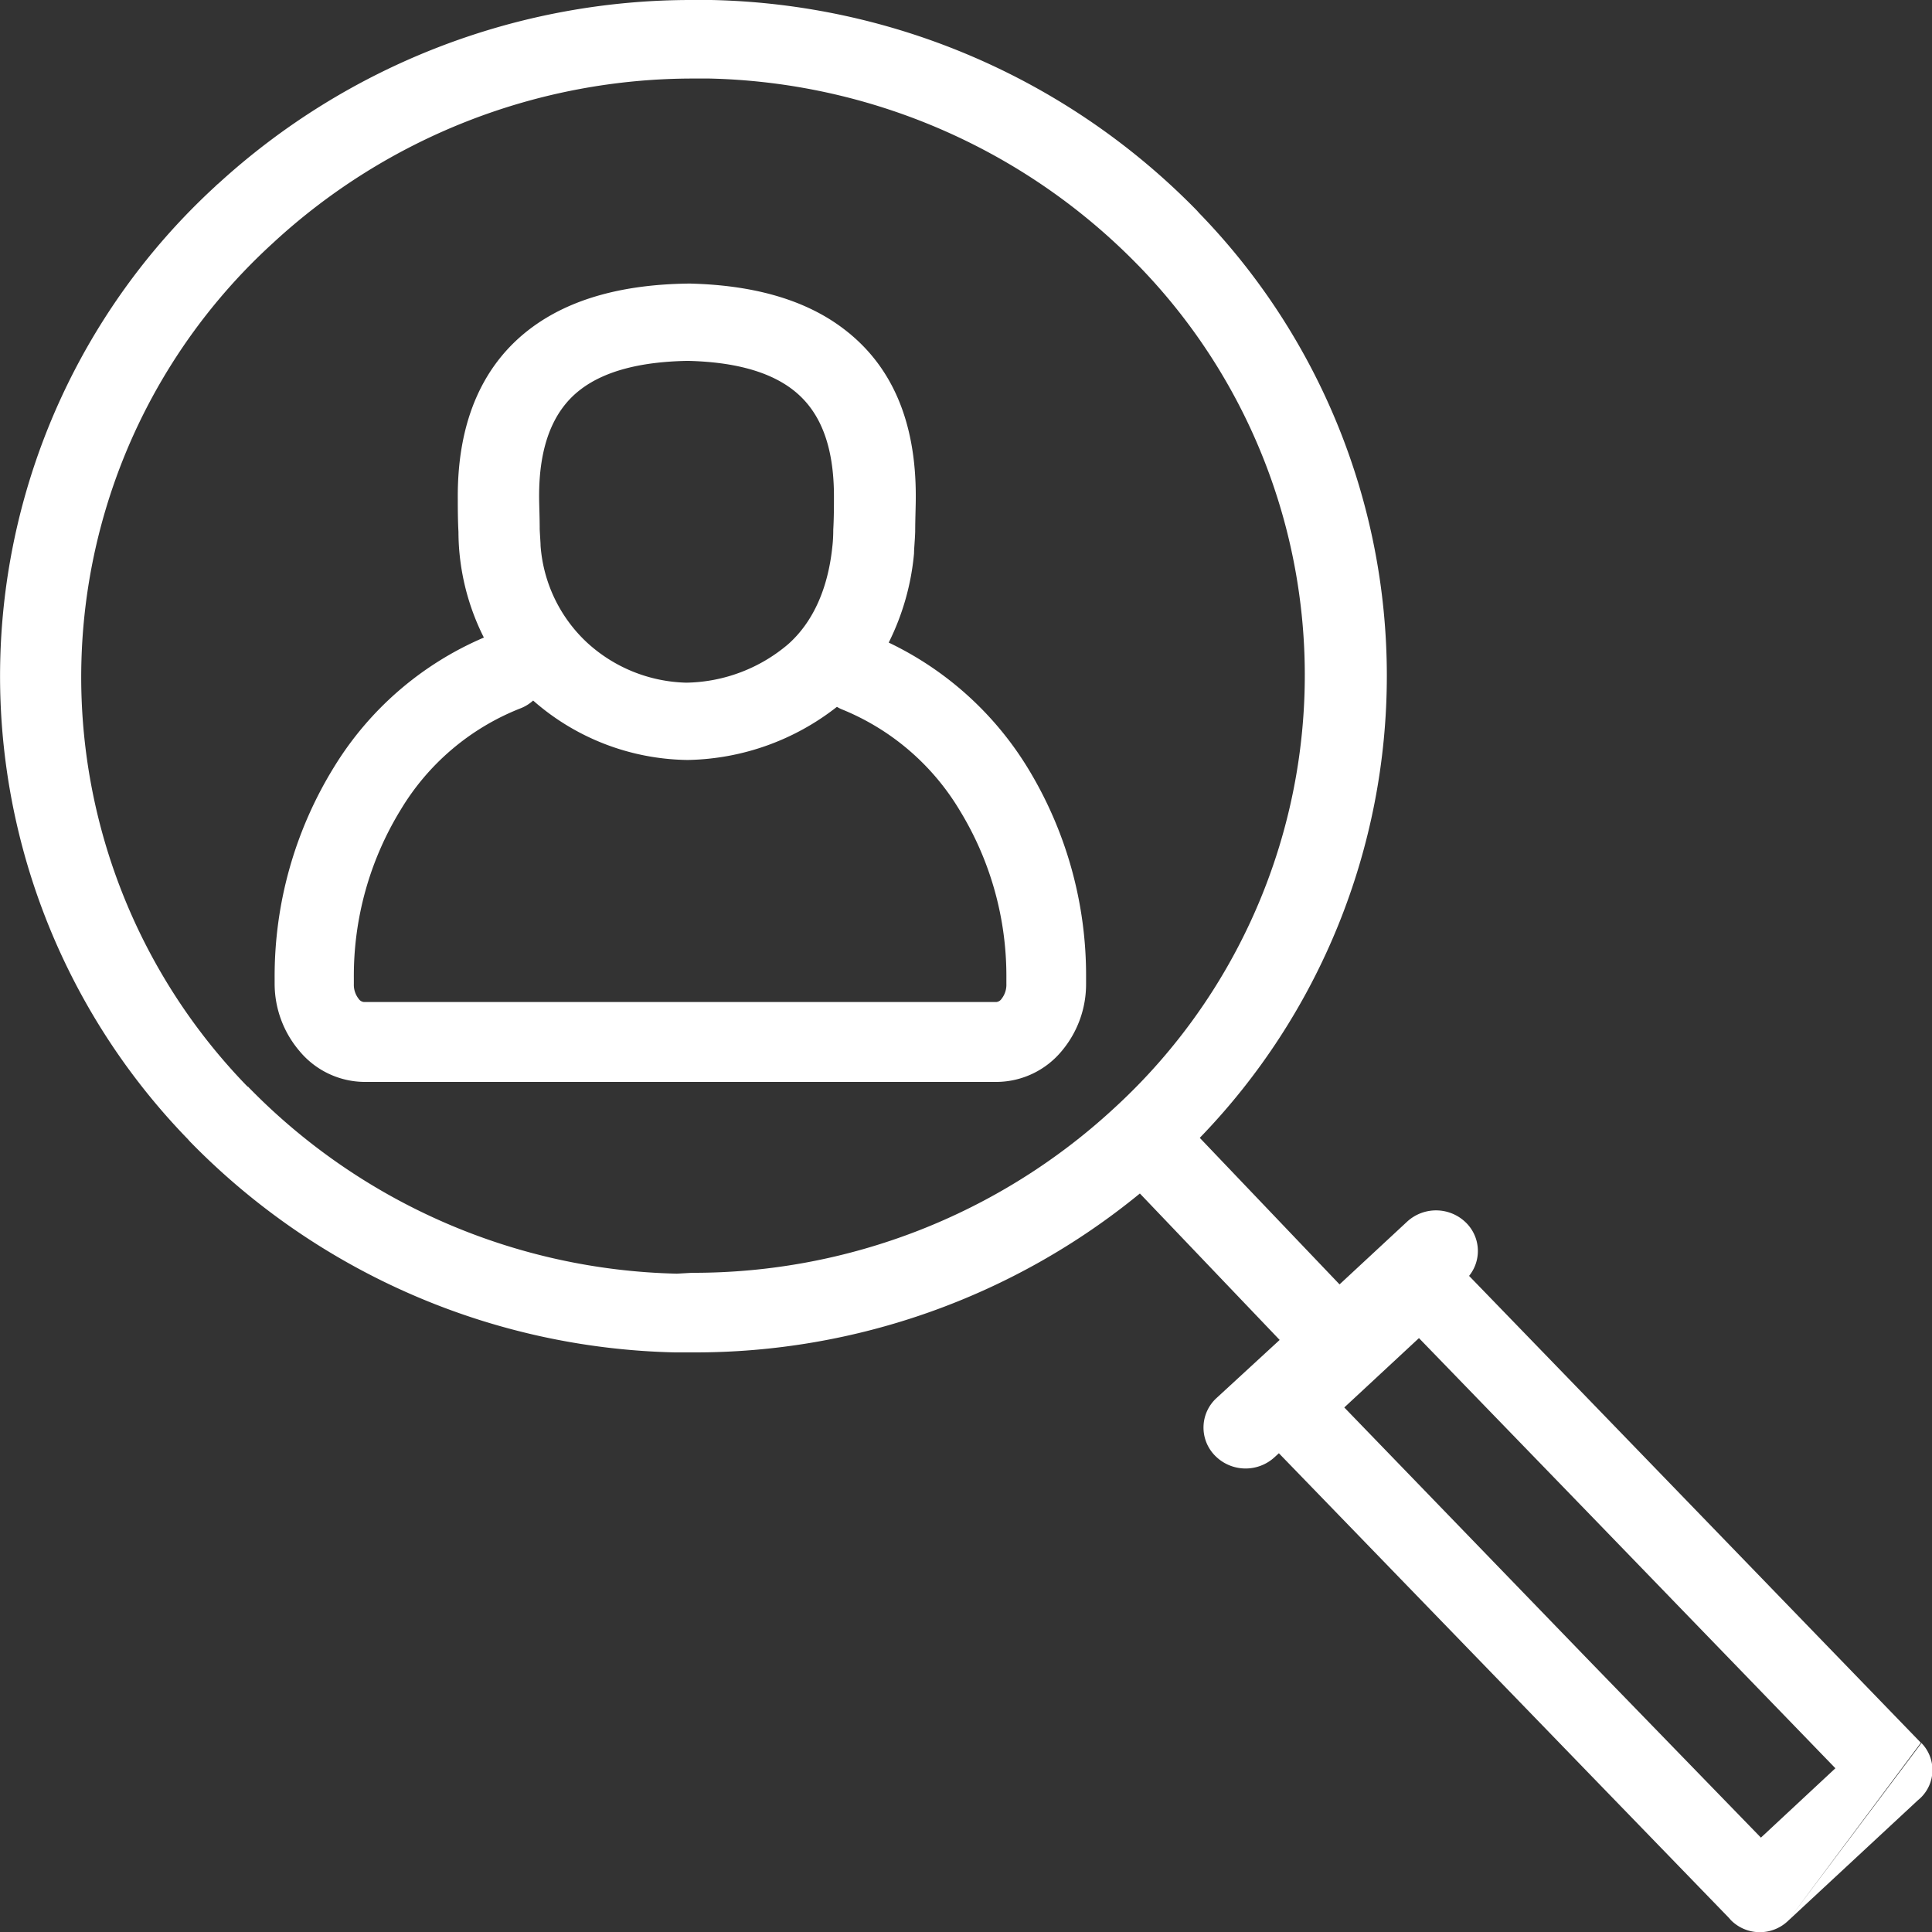
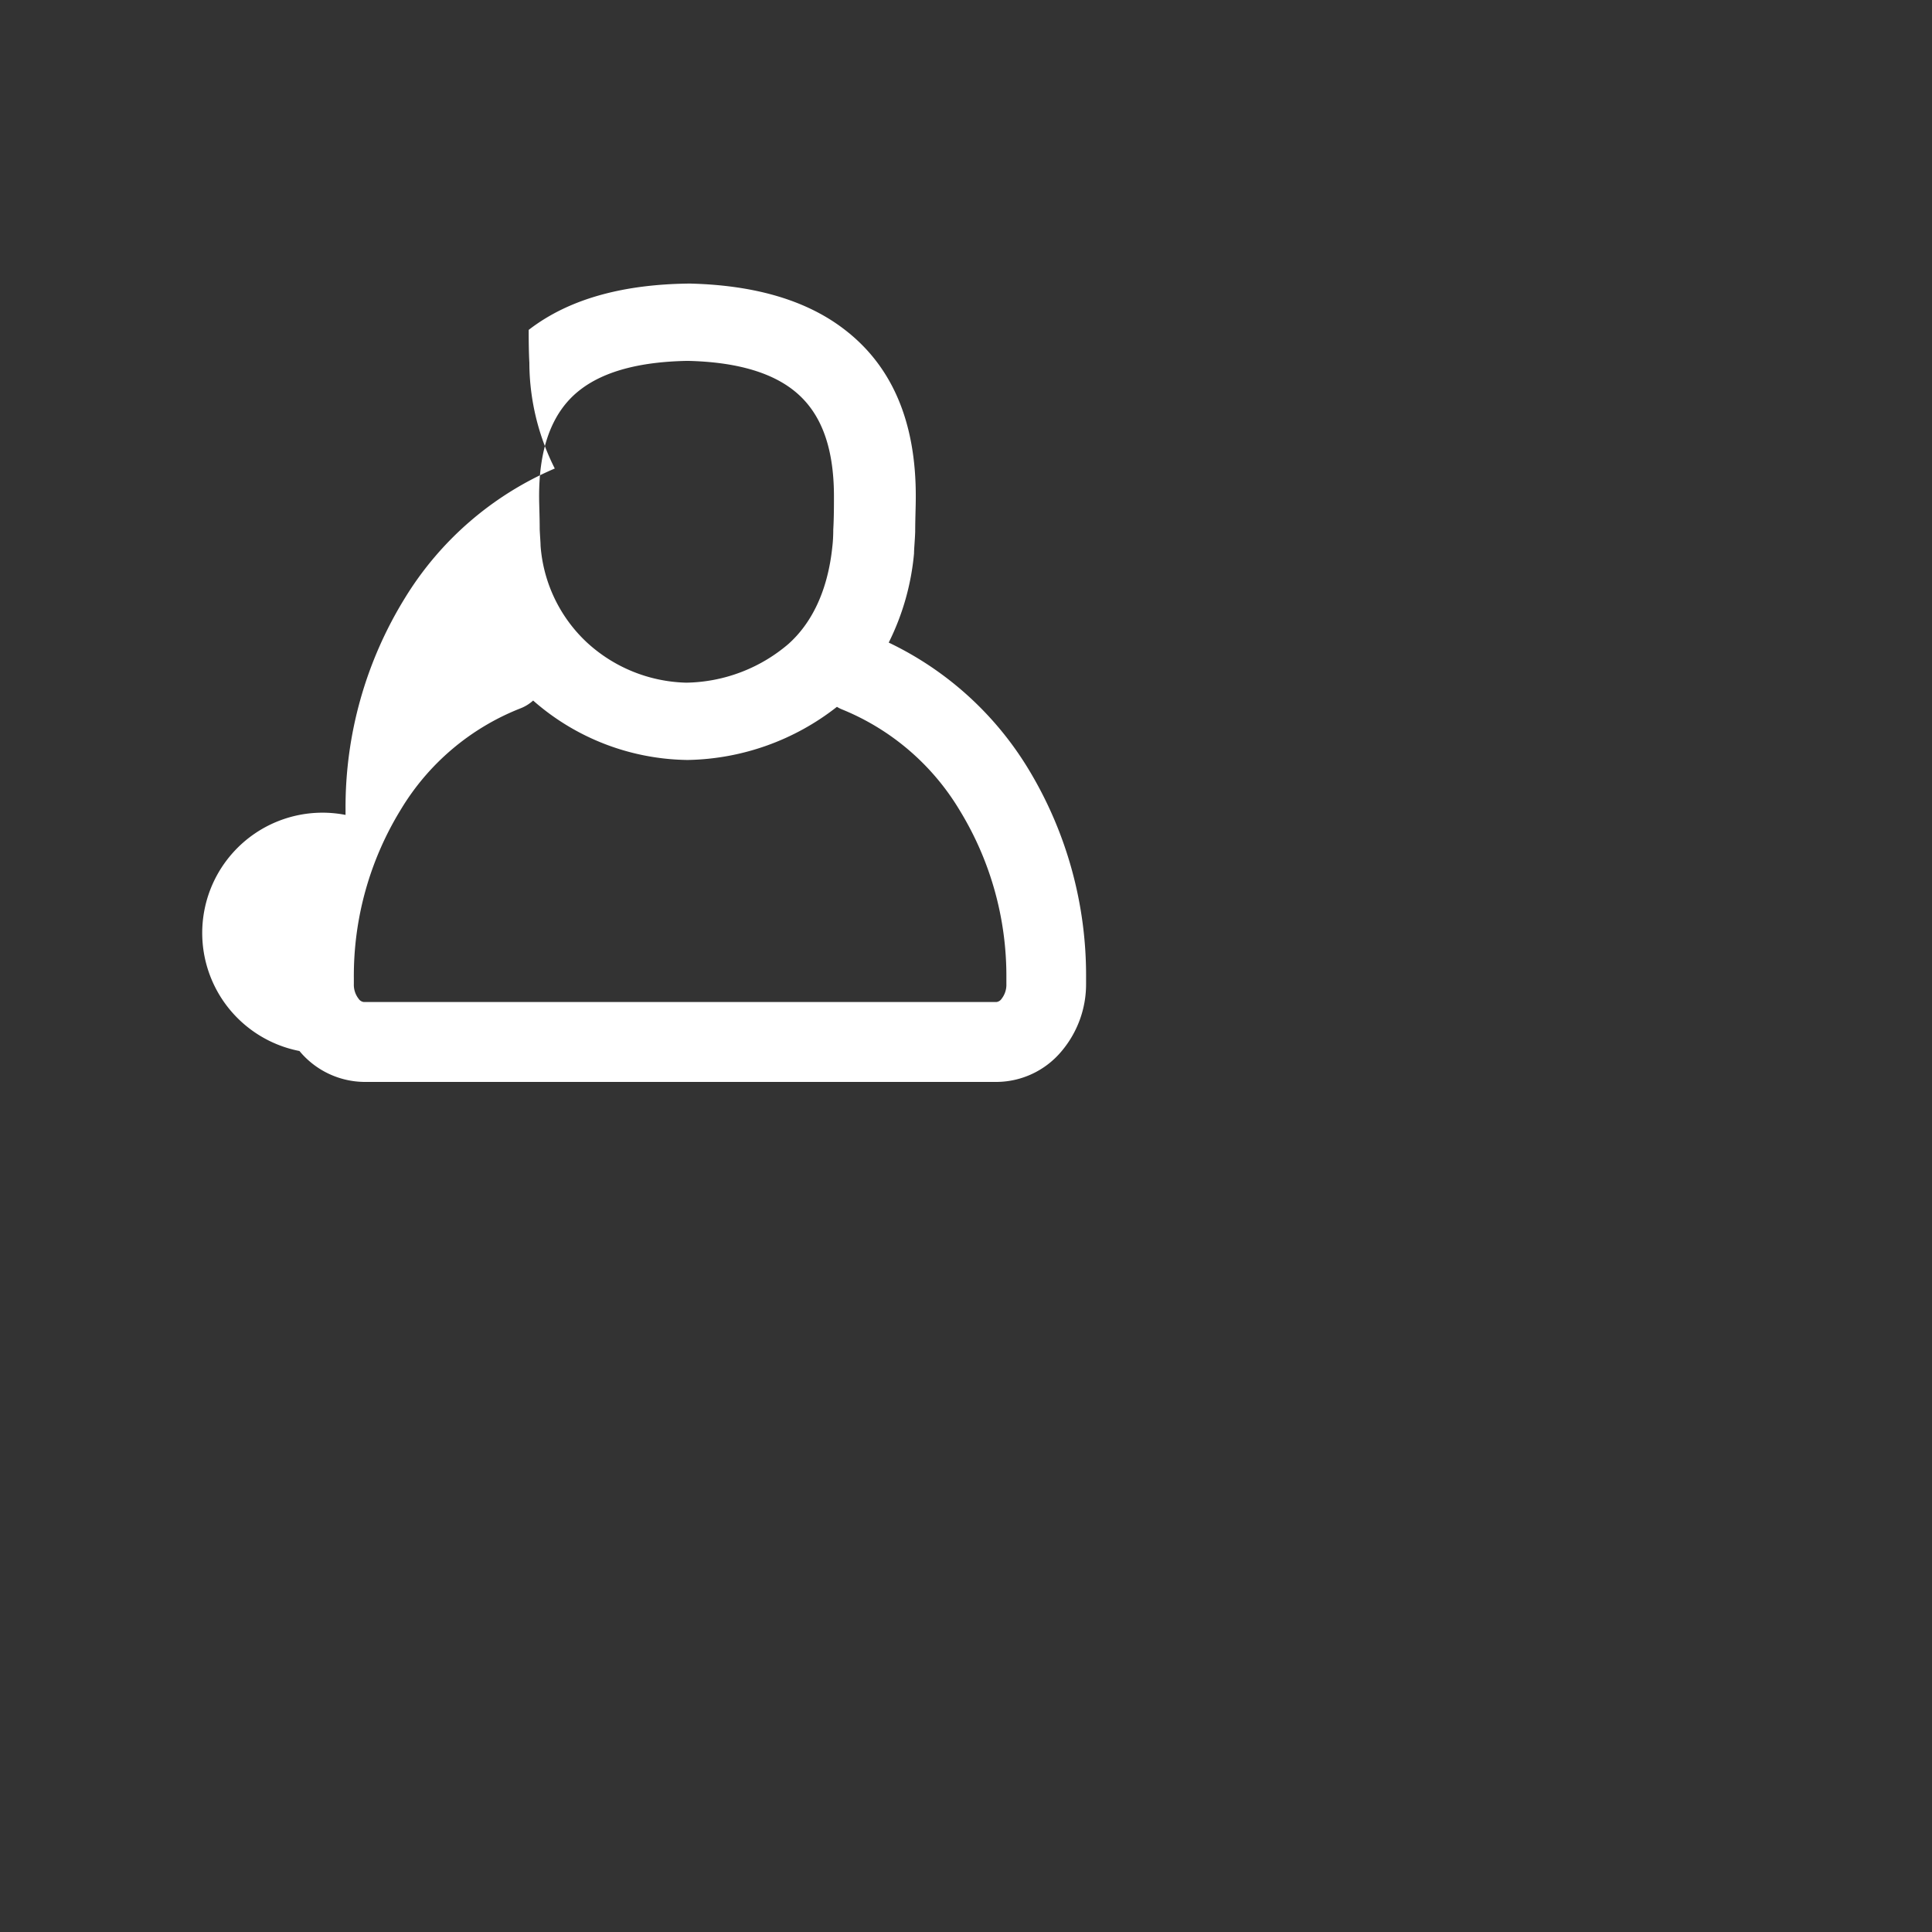
<svg xmlns="http://www.w3.org/2000/svg" id="Layer_1" data-name="Layer 1" width="200" height="200">
  <rect width="100%" height="100%" fill="#333333" stroke="none" />
  <defs>
    <style>.cls-1{fill-rule:evenodd;fill:#fff}</style>
  </defs>
-   <path class="cls-1" d="M92 66.52a25.83 25.83 0 0 0 2.62-9.23c0-.49.09-1.33.12-2.24 0-1.22.06-2.7.06-3.41.07-8.47-2.8-14-7.34-17.5-4.32-3.35-10-4.62-15.88-4.78a3.59 3.59 0 0 0-.47 0H71c-6.06.11-11.85 1.37-16.27 4.79s-7.41 9-7.34 17.5c0 .71 0 2.19.07 3.41 0 .91.06 1.75.11 2.24a24.53 24.53 0 0 0 2.52 8.7 33.71 33.71 0 0 0-15.52 13.42 41.22 41.22 0 0 0-6.14 21.83v.61A10.74 10.74 0 0 0 31 108.8a8.82 8.82 0 0 0 6.72 3.2h65.47a8.82 8.82 0 0 0 6.72-3.2 10.74 10.74 0 0 0 2.52-6.94v-.61a41.2 41.2 0 0 0-6-21.69A34.07 34.07 0 0 0 92 66.52zM60.05 40.36c2.73-2.12 6.71-2.91 11-3h.26c4.22.11 8.1.92 10.78 3s4.28 5.54 4.24 11.25c0 .61 0 2-.07 3.21 0 .74-.05 1.39-.09 1.71-.47 4.65-2.16 8-4.56 10.14a16.66 16.66 0 0 1-10.56 4 15.74 15.74 0 0 1-10.3-4.17 15.22 15.22 0 0 1-4.79-10c0-.32-.06-1-.09-1.71 0-1.26-.06-2.6-.06-3.21-.05-5.68 1.61-9.19 4.24-11.22zm44.13 61.5a2.35 2.35 0 0 1-.5 1.54.75.75 0 0 1-.54.33H37.67a.75.75 0 0 1-.54-.33 2.35 2.35 0 0 1-.5-1.54v-.61a32.87 32.87 0 0 1 4.86-17.44 25.21 25.21 0 0 1 12.36-10.47 4.24 4.24 0 0 0 1.34-.82 24.65 24.65 0 0 0 15.87 6.15h.22a25.71 25.71 0 0 0 15.36-5.5 3.3 3.3 0 0 0 .53.27 25.3 25.3 0 0 1 12.21 10.5 32.84 32.84 0 0 1 4.8 17.33z" />
-   <path class="cls-1" d="M198.85 180.41L164.59 145l-12.51-12.92a4.11 4.11 0 0 0-.28-5.47 4.42 4.42 0 0 0-6.13-.15l-7 6.5-14.47-15.17a68.76 68.76 0 0 0-.1-95.77c-.09-.11-.19-.22-.29-.32A72.42 72.42 0 0 0 73.64 0h-1.88a72.52 72.52 0 0 0-49.15 19 2.89 2.89 0 0 0-.32.29 68.82 68.82 0 0 0-2.82 98.66c.09.11.19.22.29.32A72.42 72.42 0 0 0 69.88 140h1.88A72.63 72.63 0 0 0 118 123.55l14.47 15.16-6.52 6a4.14 4.14 0 0 0-.15 6 4.43 4.43 0 0 0 6.13.15l.46-.42 32.24 33.29 14.35 14.81.19.22a4.22 4.22 0 0 0 5.86.15m0 0l13.51-12.55.22-.19a4 4 0 0 0 .15-5.73M70.07 131.85a63.94 63.94 0 0 1-44.32-19.28l-.07-.08h-.05a60.79 60.79 0 0 1 2.56-87.27l.08-.07.05-.05A64.06 64.06 0 0 1 71.76 8.13h1.69a64 64 0 0 1 44.32 19.28l.08.08a60.79 60.79 0 0 1-2.56 87.27 64.09 64.09 0 0 1-43.64 17zm112.22 58.38L164.59 172l-25.43-26.3 7.73-7.18 17.7 18.27L190 183.05z" />
+   <path class="cls-1" d="M92 66.52a25.83 25.83 0 0 0 2.62-9.23c0-.49.09-1.33.12-2.24 0-1.22.06-2.7.06-3.41.07-8.47-2.8-14-7.34-17.5-4.32-3.35-10-4.62-15.88-4.78a3.59 3.59 0 0 0-.47 0H71c-6.06.11-11.85 1.37-16.27 4.79c0 .71 0 2.19.07 3.41 0 .91.06 1.75.11 2.24a24.53 24.53 0 0 0 2.52 8.7 33.71 33.71 0 0 0-15.52 13.42 41.22 41.22 0 0 0-6.14 21.83v.61A10.74 10.74 0 0 0 31 108.8a8.82 8.82 0 0 0 6.72 3.2h65.47a8.82 8.82 0 0 0 6.72-3.2 10.74 10.74 0 0 0 2.52-6.94v-.61a41.2 41.2 0 0 0-6-21.69A34.07 34.07 0 0 0 92 66.52zM60.05 40.36c2.73-2.12 6.71-2.91 11-3h.26c4.22.11 8.1.92 10.78 3s4.28 5.54 4.24 11.25c0 .61 0 2-.07 3.21 0 .74-.05 1.39-.09 1.71-.47 4.65-2.16 8-4.56 10.14a16.66 16.66 0 0 1-10.56 4 15.74 15.74 0 0 1-10.3-4.17 15.22 15.22 0 0 1-4.79-10c0-.32-.06-1-.09-1.71 0-1.26-.06-2.6-.06-3.21-.05-5.68 1.61-9.19 4.24-11.22zm44.13 61.5a2.35 2.35 0 0 1-.5 1.54.75.75 0 0 1-.54.33H37.67a.75.75 0 0 1-.54-.33 2.35 2.35 0 0 1-.5-1.54v-.61a32.87 32.87 0 0 1 4.86-17.44 25.21 25.21 0 0 1 12.36-10.47 4.24 4.24 0 0 0 1.34-.82 24.65 24.65 0 0 0 15.87 6.15h.22a25.71 25.71 0 0 0 15.36-5.5 3.3 3.3 0 0 0 .53.27 25.3 25.3 0 0 1 12.21 10.5 32.84 32.84 0 0 1 4.8 17.33z" />
</svg>